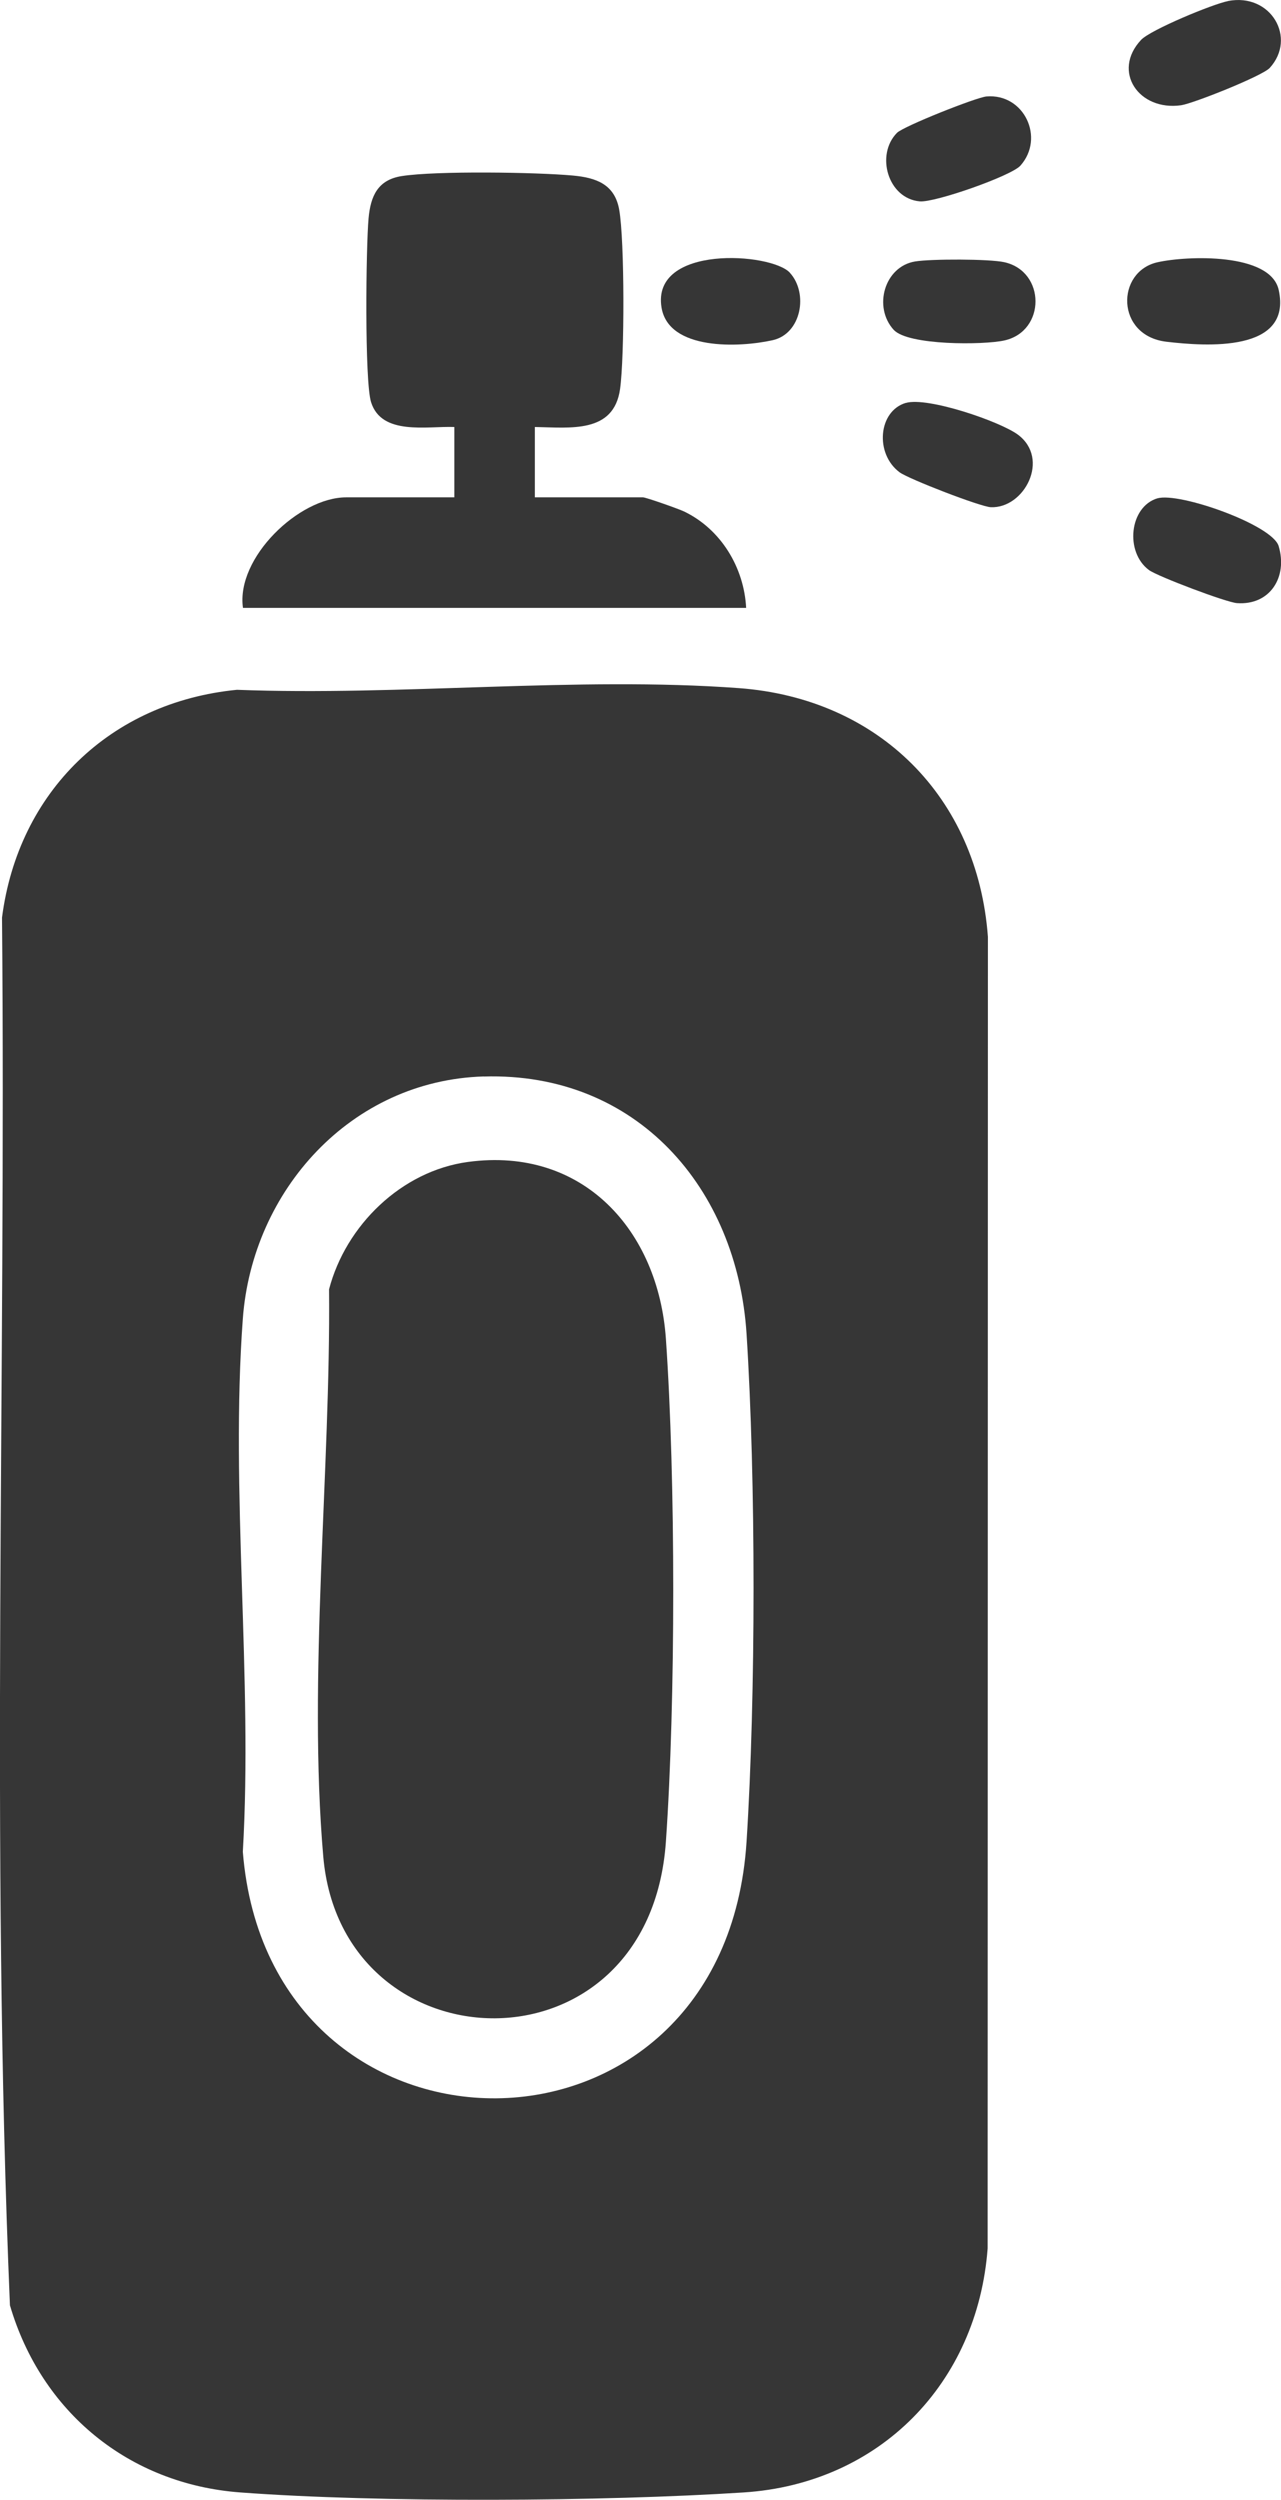
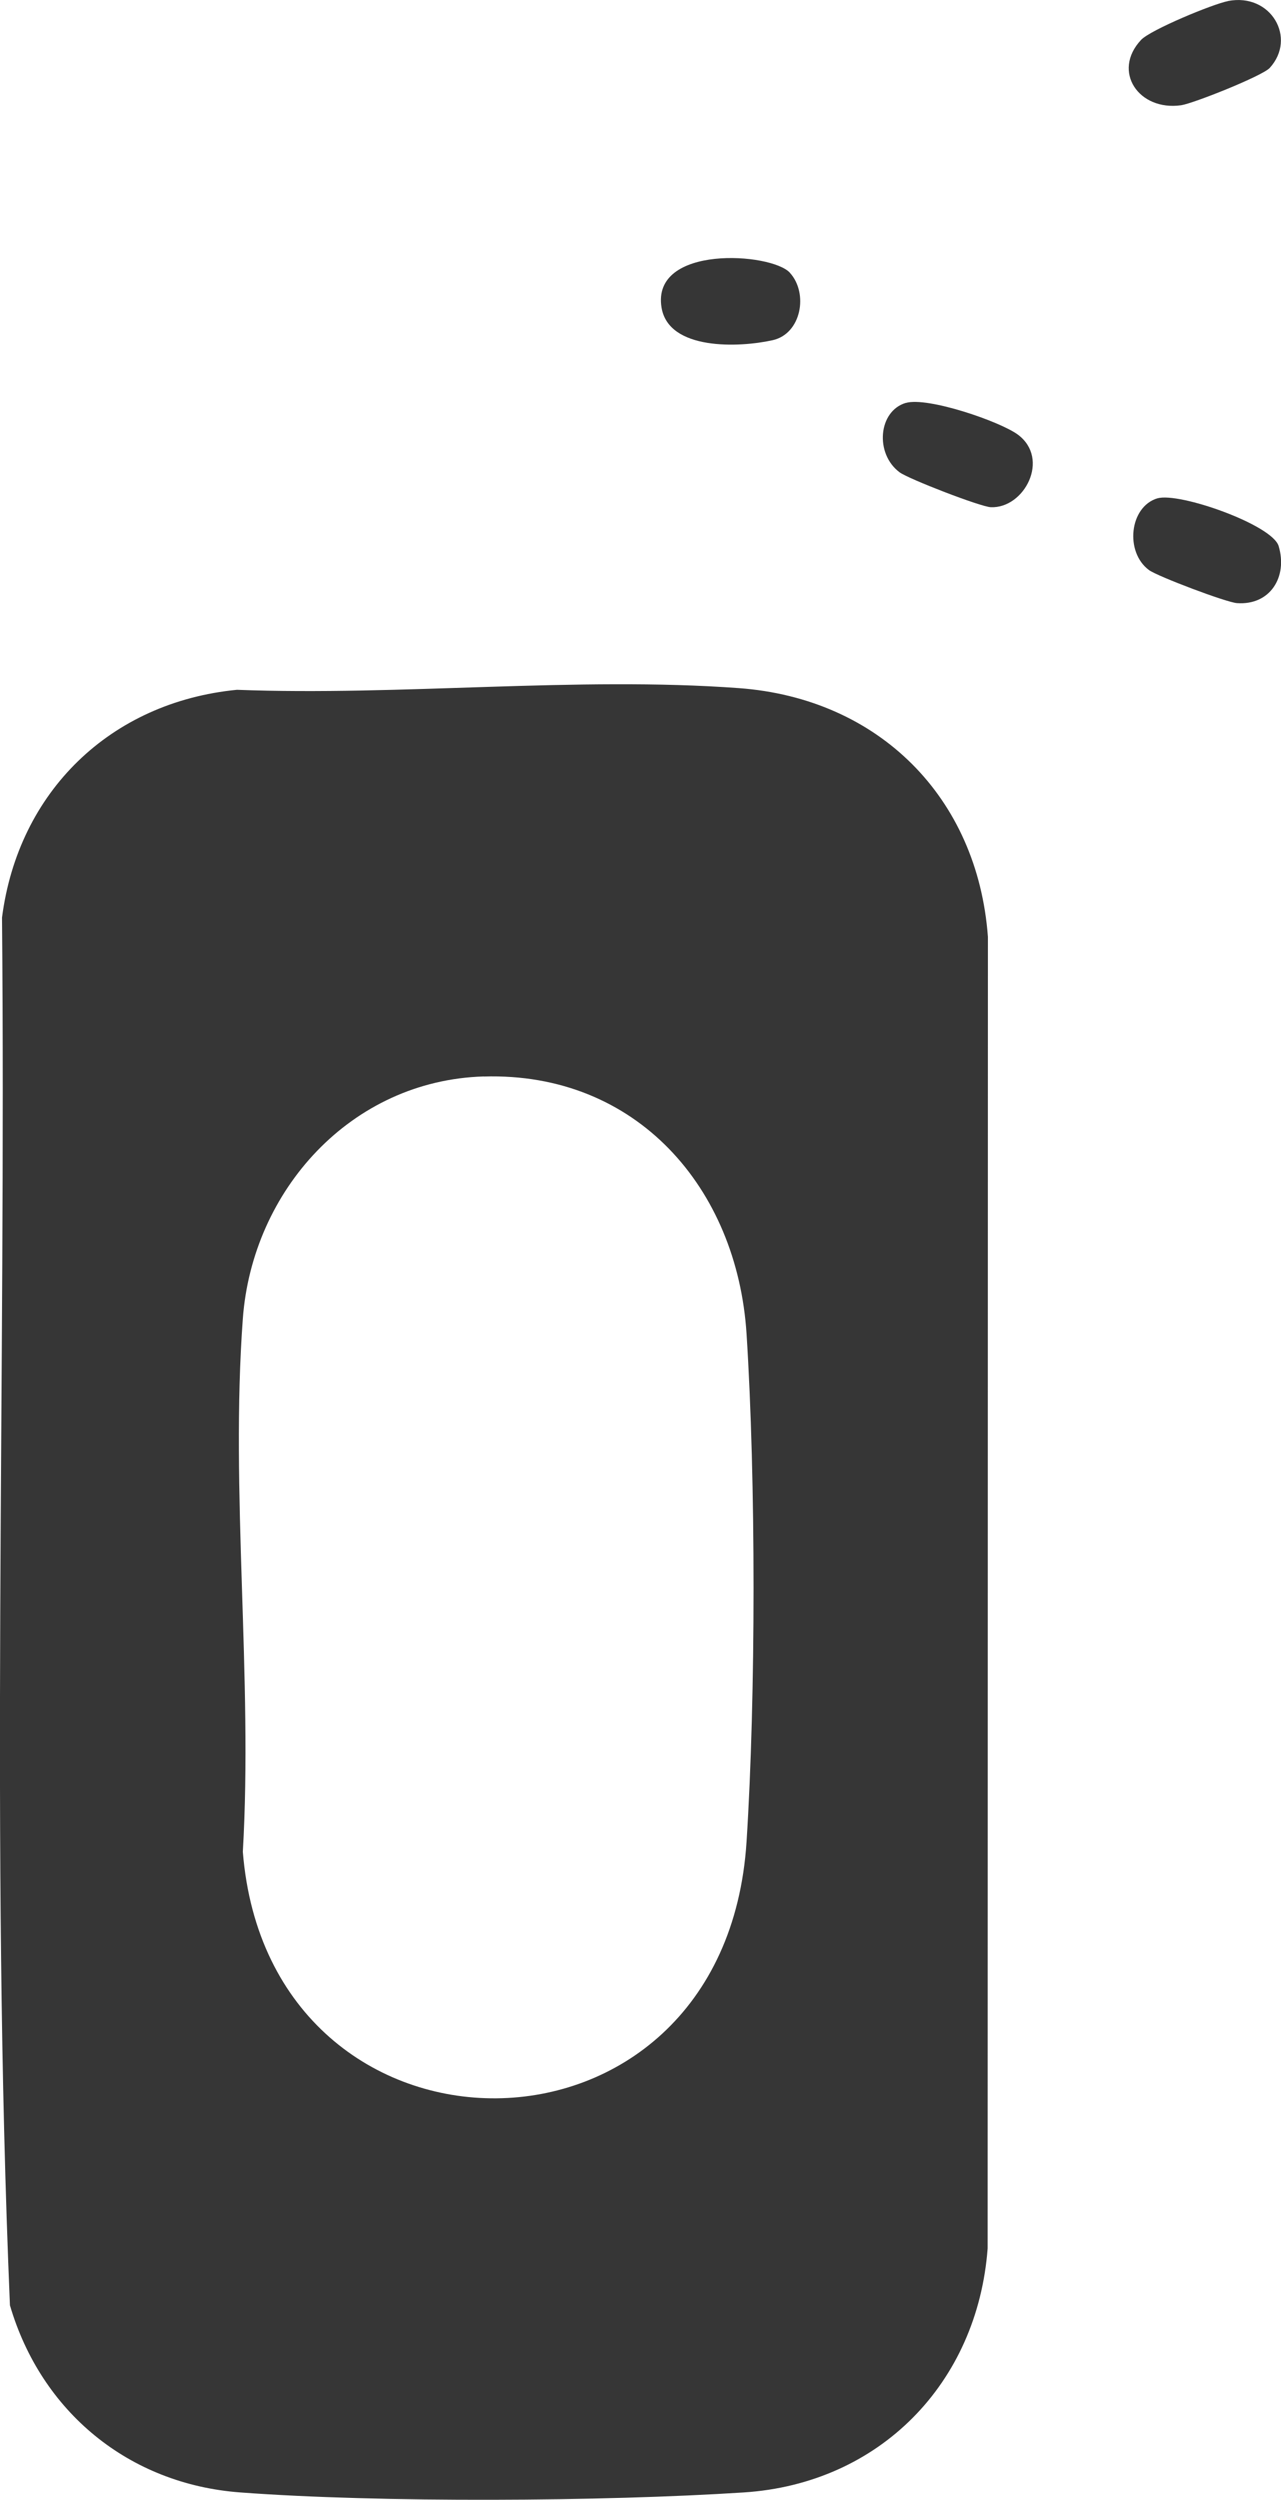
<svg xmlns="http://www.w3.org/2000/svg" id="Calque_2" data-name="Calque 2" viewBox="0 0 190.91 372.39">
  <defs>
    <style>
      .cls-1 {
        fill: #363636;
      }
    </style>
  </defs>
  <g id="Calque_1-2" data-name="Calque 1">
    <path class="cls-1" d="M35.31,102.76c24.31.94,50.73-2.02,74.8-.25,20.83,1.53,35.59,16.24,37.12,37.05l-.04,195.39c-1.51,20.07-16.08,35.03-36.33,36.35-20.99,1.36-54.19,1.56-75.06,0-16.6-1.24-29.66-11.99-34.32-27.88C-1.41,274.76.92,205.54.3,136.69c2.42-18.76,16.16-32.09,35.01-33.93ZM72.09,160.36c-19.78.59-34.49,16.97-35.9,36.09-1.89,25.64,1.5,53.53,0,79.41,3.92,49.1,71.82,49.34,75.07-1.5,1.39-21.77,1.39-53.89,0-75.66-1.39-21.69-16.37-39.01-39.16-38.33Z" />
-     <path class="cls-1" d="M67.71,63.61c-4.08-.15-10.84,1.31-12.41-3.7-.98-3.14-.76-23.16-.37-27.4.3-3.28,1.35-5.72,4.95-6.28,5.12-.8,20.03-.58,25.49-.08,3.52.32,6.24,1.32,6.91,5.08.82,4.62.8,21.94.13,26.72-.93,6.66-7.41,5.75-12.7,5.66v10.48h16.12c.44,0,5.32,1.72,6.13,2.11,5.48,2.64,8.93,8.34,9.24,14.36H36.21c-1.06-7.47,8.36-16.47,15.38-16.47h16.12v-10.48Z" />
    <path class="cls-1" d="M183.02.15c6.4-1.23,10.28,5.52,6.21,9.97-1.1,1.2-11.43,5.31-13.21,5.56-6.32.89-10.34-5.05-5.97-9.73,1.41-1.51,10.75-5.37,12.97-5.79Z" />
    <path class="cls-1" d="M172.5,74.24c3.2-.96,17.11,3.93,18.06,7.11,1.38,4.62-1.29,8.85-6.21,8.5-1.58-.11-11.83-3.98-13.12-4.93-3.6-2.66-2.94-9.42,1.27-10.69Z" />
    <path class="cls-1" d="M134.99,60.03c3.22-.96,14.04,2.75,16.71,4.72,4.85,3.61.95,11.02-4.04,10.81-1.53-.06-12.26-4.21-13.59-5.2-3.71-2.75-3.2-9.11.92-10.34Z" />
-     <path class="cls-1" d="M172.5,39.07c4.41-.99,16.85-1.45,18.07,4.13,2.04,9.34-10.85,8.4-16.74,7.71-7.58-.9-7.53-10.45-1.33-11.84Z" />
-     <path class="cls-1" d="M133.2,49.15c-3.11-3.4-1.4-9.45,3.18-10.2,2.36-.39,11.05-.39,13.3.11,6.18,1.38,6.2,10.28,0,11.66-3.1.69-14.34.76-16.48-1.58Z" />
-     <path class="cls-1" d="M147.02,14.37c5.61-.47,8.74,6.18,5.05,10.31-1.37,1.53-12.74,5.52-14.99,5.32-4.77-.42-6.62-6.95-3.4-10.21.97-.98,11.84-5.3,13.34-5.42Z" />
    <path class="cls-1" d="M117.72,40.64c2.78,3.04,1.72,9.08-2.57,10.04-4.96,1.11-15.5,1.56-16.56-4.86-1.55-9.42,16.37-8.2,19.13-5.19Z" />
-     <path class="cls-1" d="M69.78,173.09c17.11-2.3,28.34,10.22,29.46,26.35,1.46,20.99,1.46,53.93,0,74.92-2.46,35.4-48.3,34.01-51.06,2.24-2.31-26.61,1.11-57.67.86-84.53,2.48-9.5,10.77-17.64,20.73-18.98Z" />
  </g>
</svg>